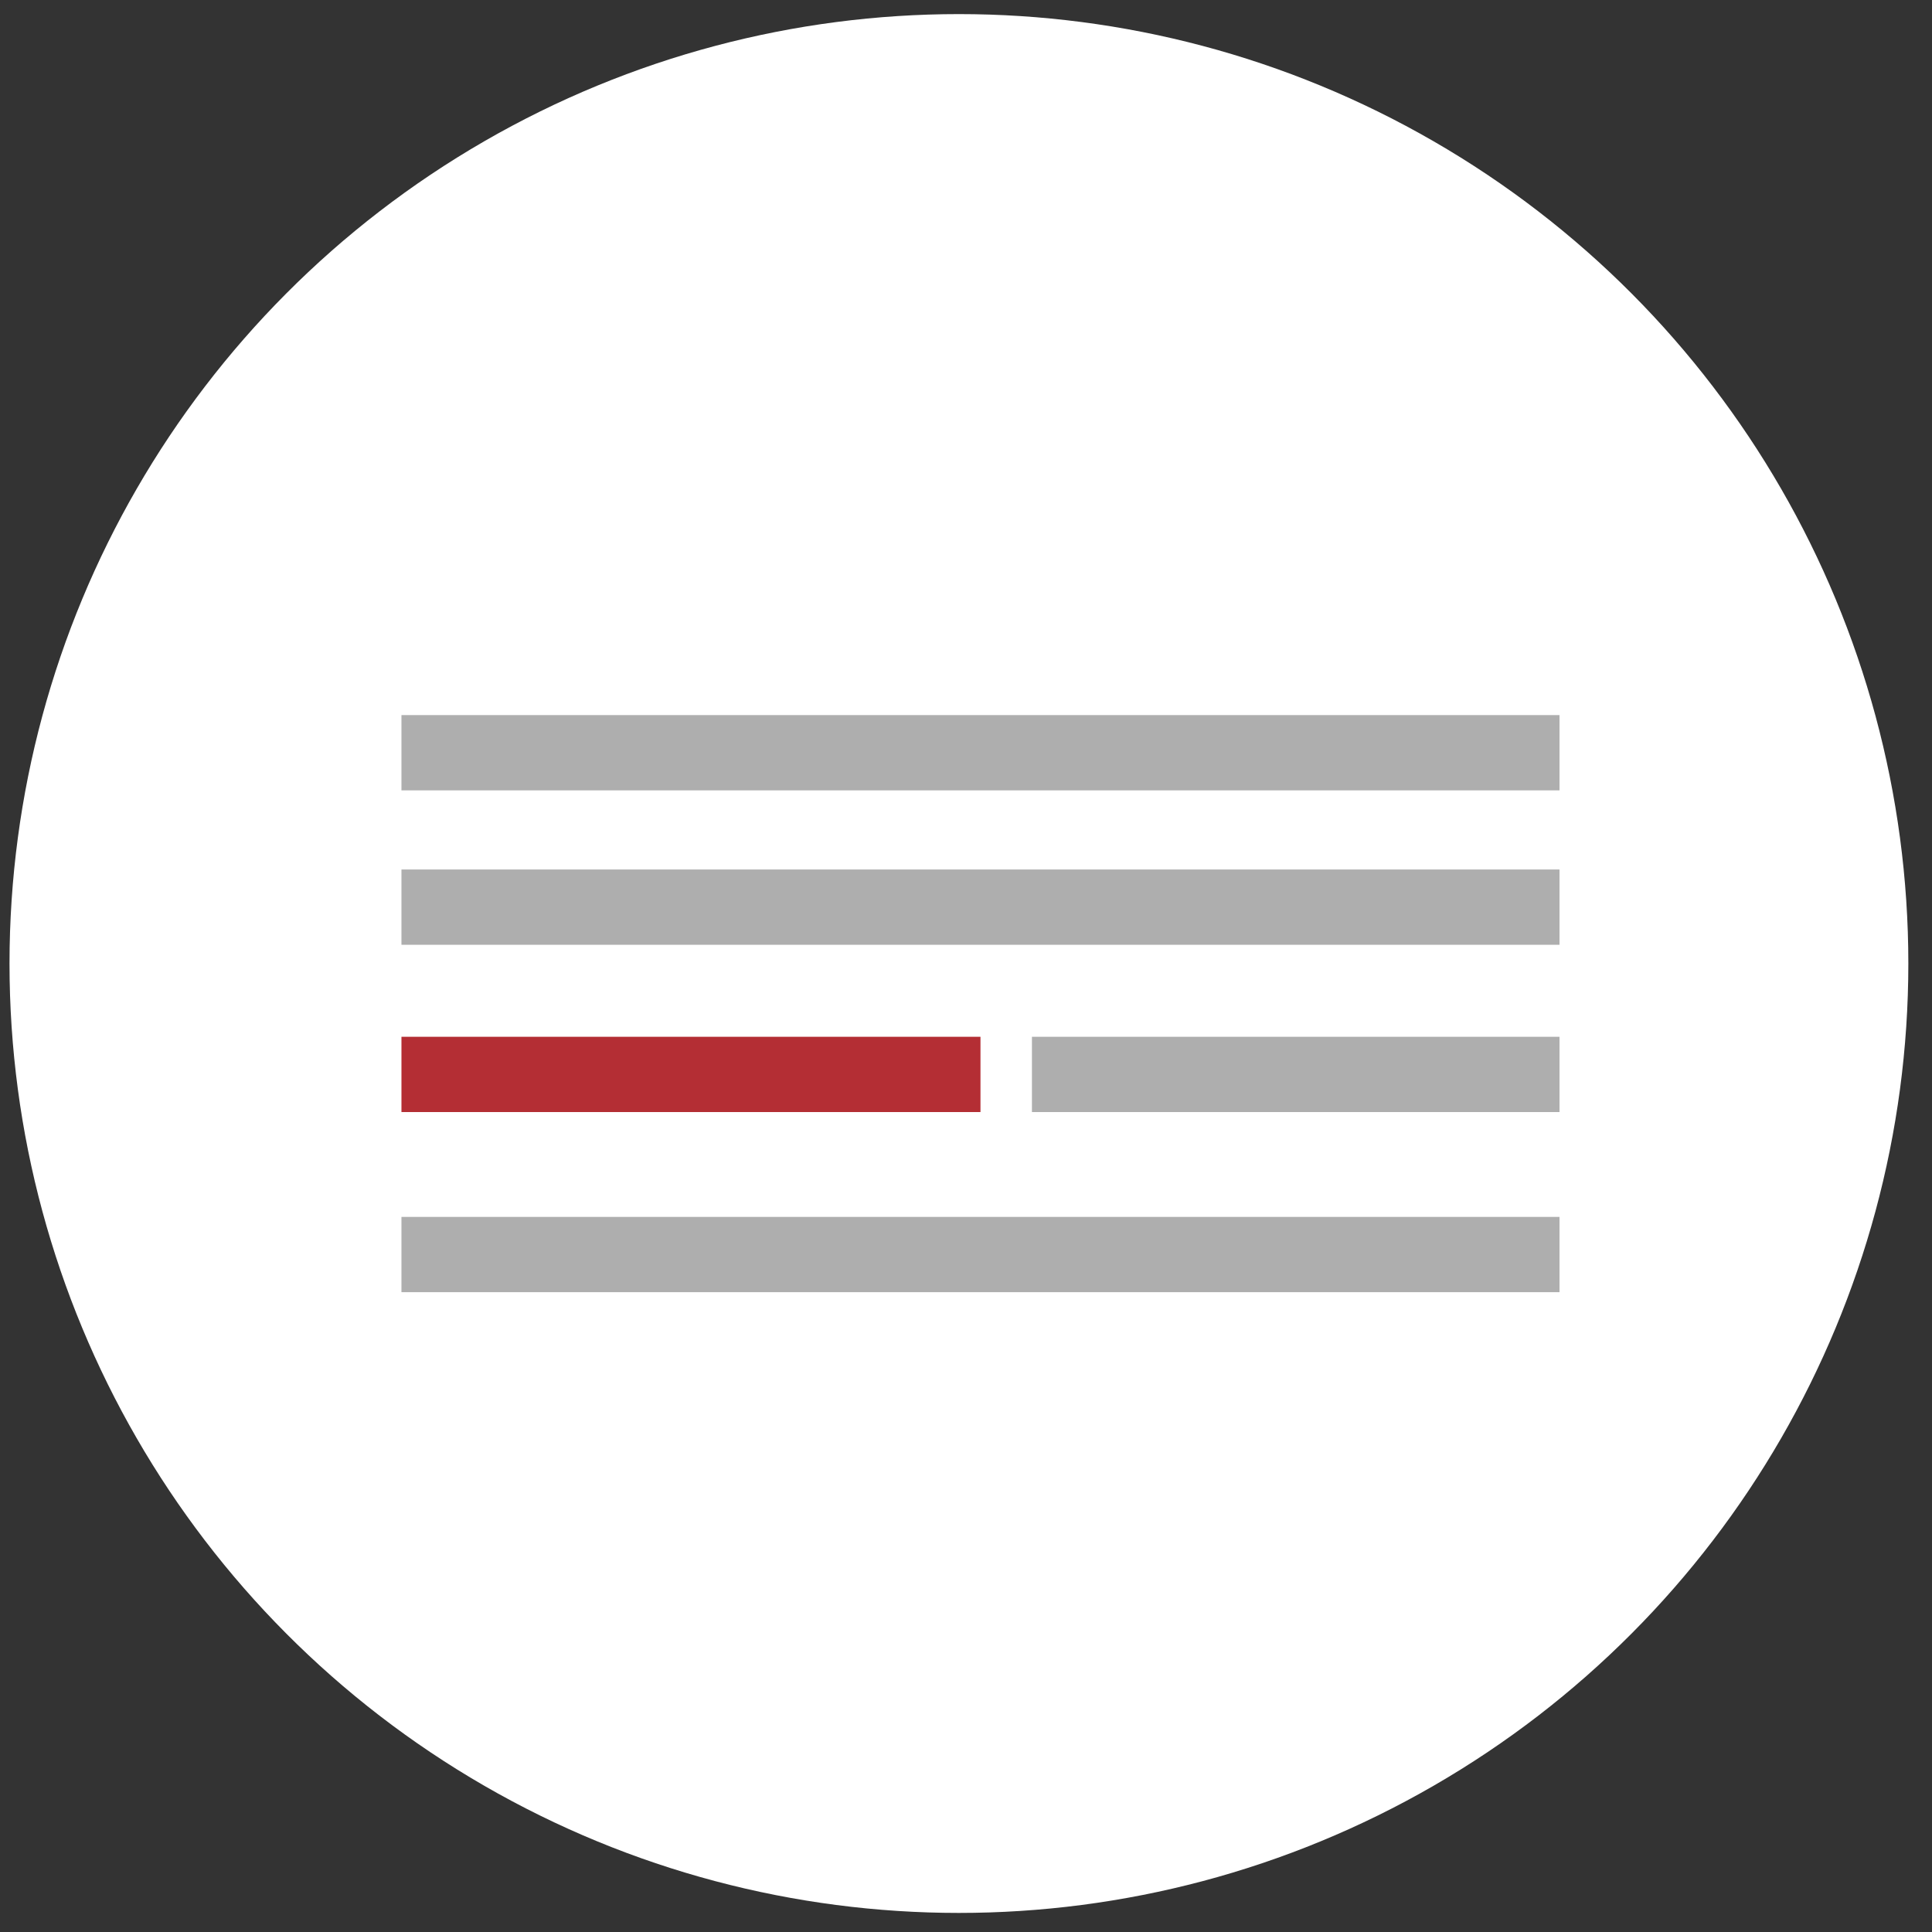
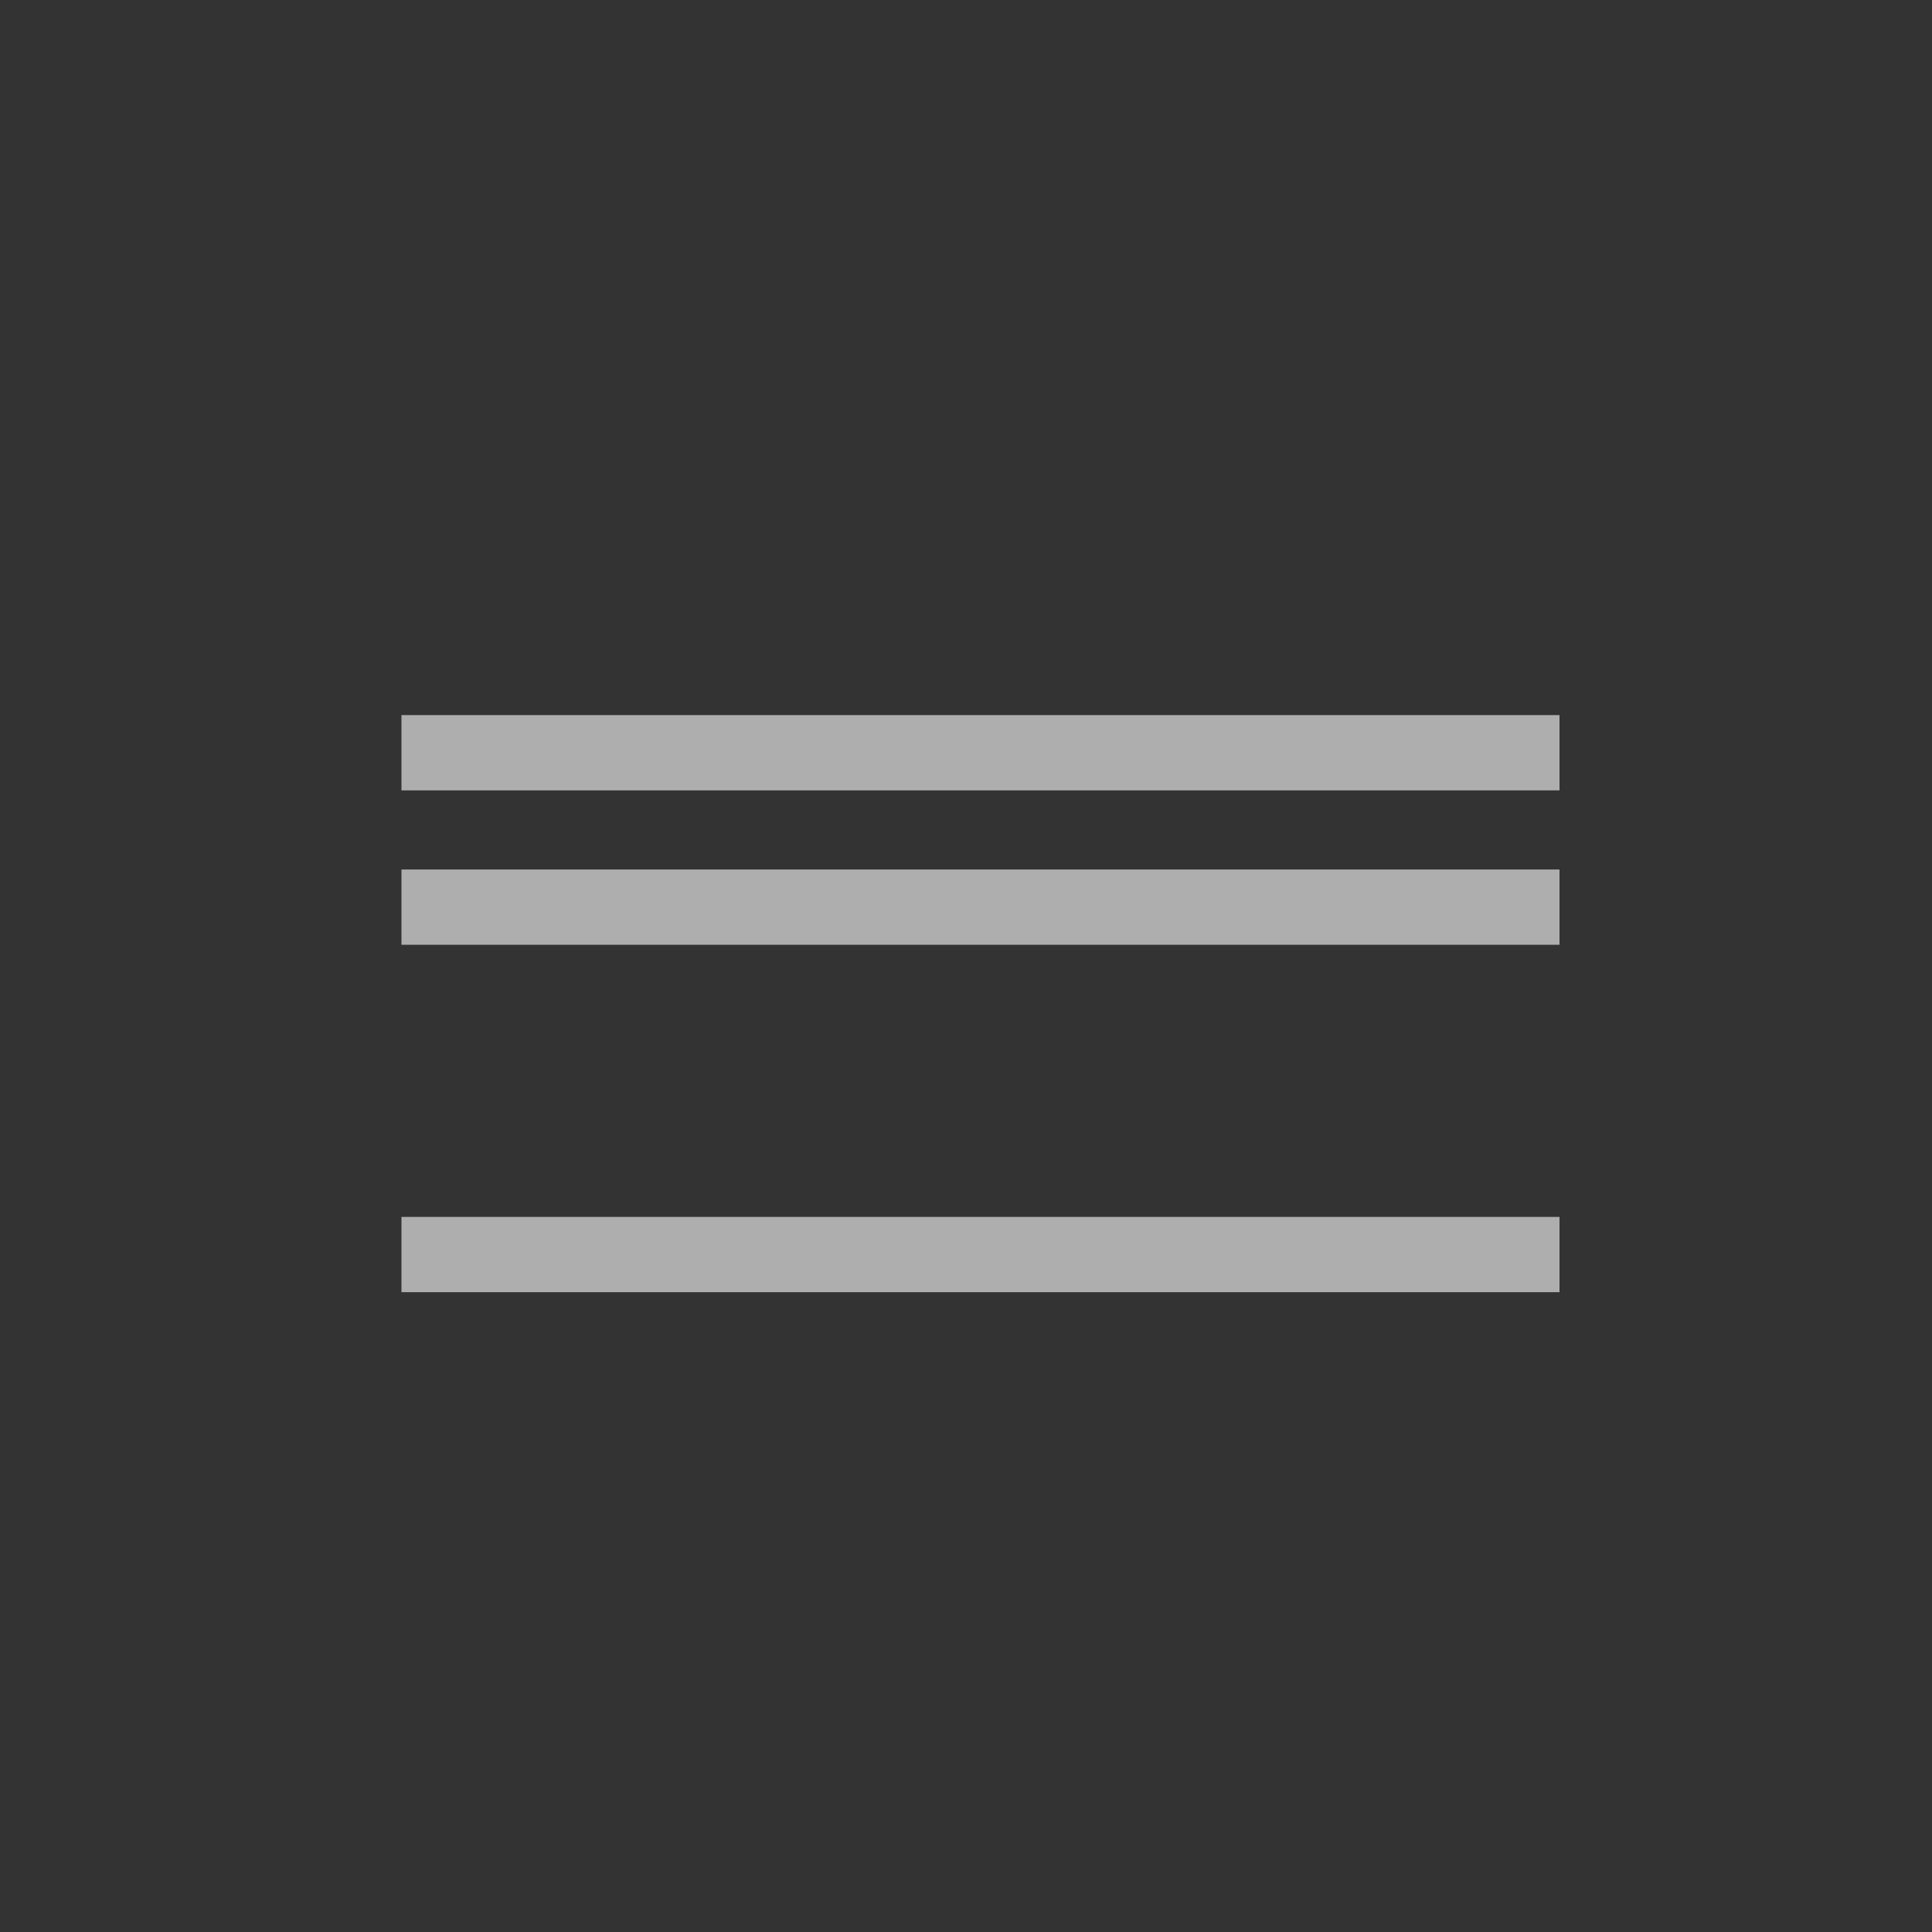
<svg xmlns="http://www.w3.org/2000/svg" width="77" height="77" viewBox="0 0 77 77" fill="none">
  <rect x="0" y="0" width="77" height="77" fill="#333333" stroke="none" />
-   <circle cx="38.218" cy="38.401" r="37.839" fill="white" />
  <path d="M16 30H62.154" stroke="#AEAEAE" stroke-width="3" />
  <path d="M16 36.154H62.154" stroke="#AEAEAE" stroke-width="3" />
  <path d="M16 50H62.154" stroke="#AEAEAE" stroke-width="3" />
-   <path d="M16 42.821H39.077" stroke="#B42E34" stroke-width="3" />
-   <path d="M41.128 42.821H62.154" stroke="#AEAEAE" stroke-width="3" />
</svg>